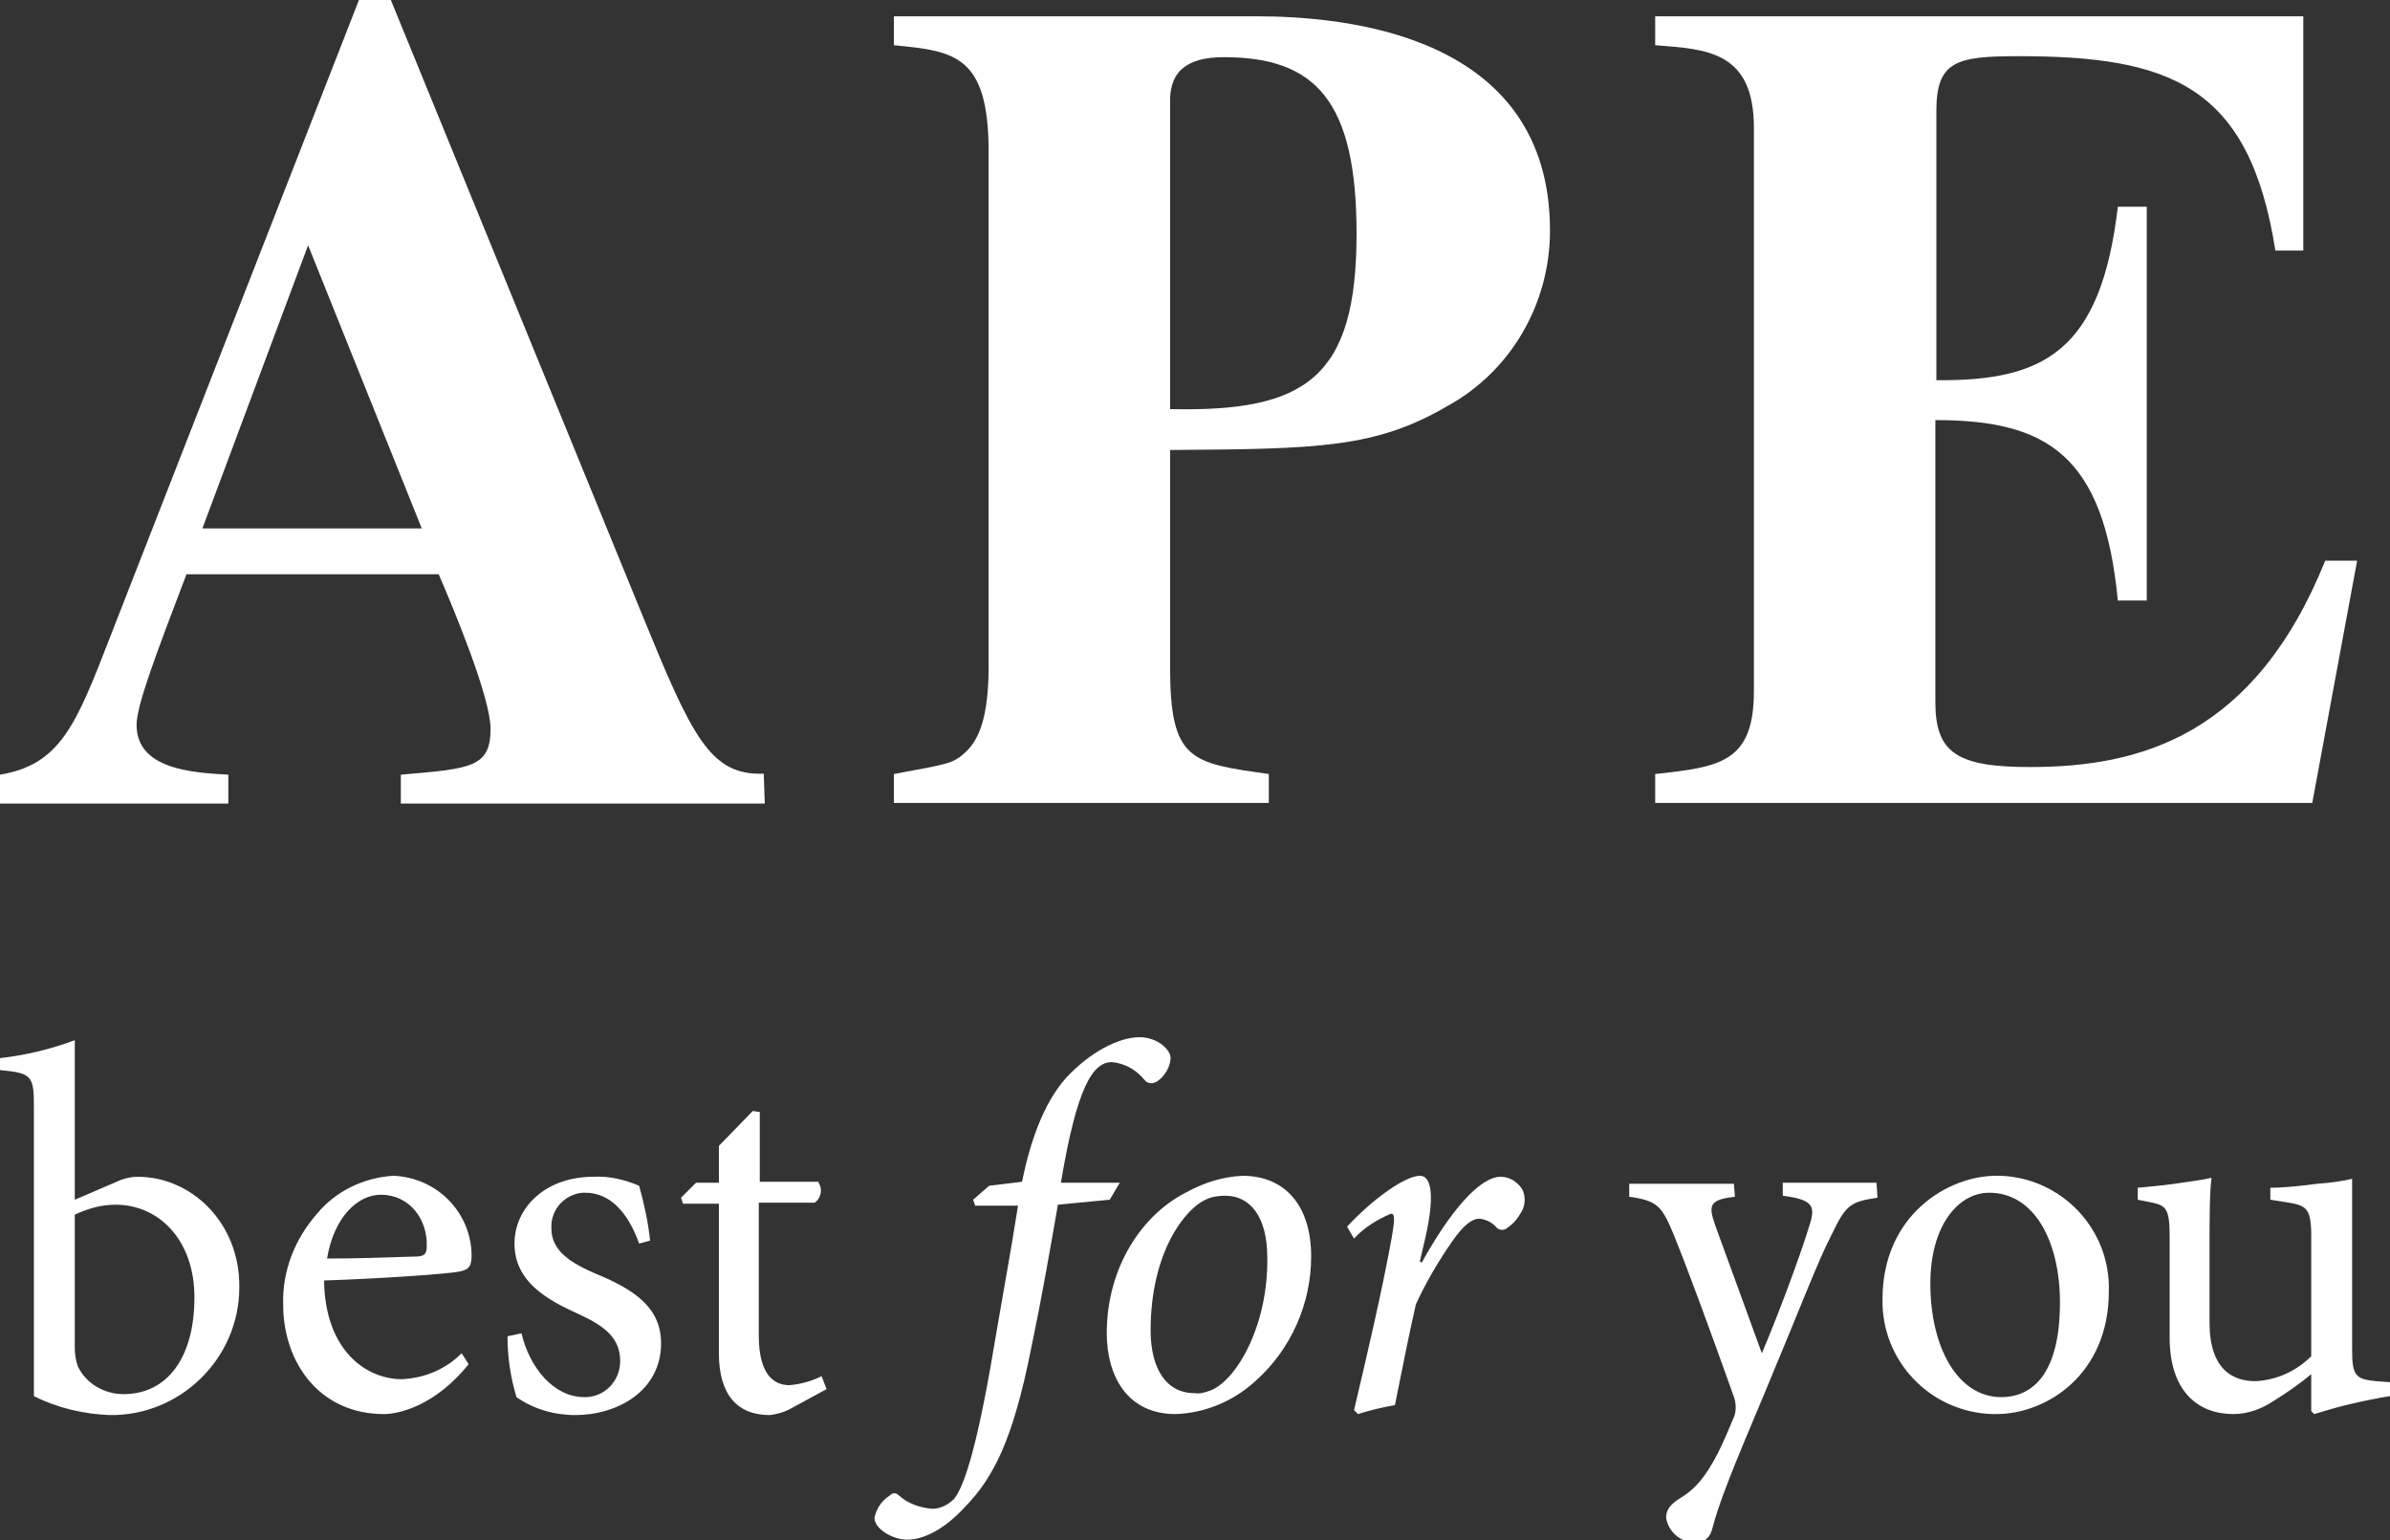
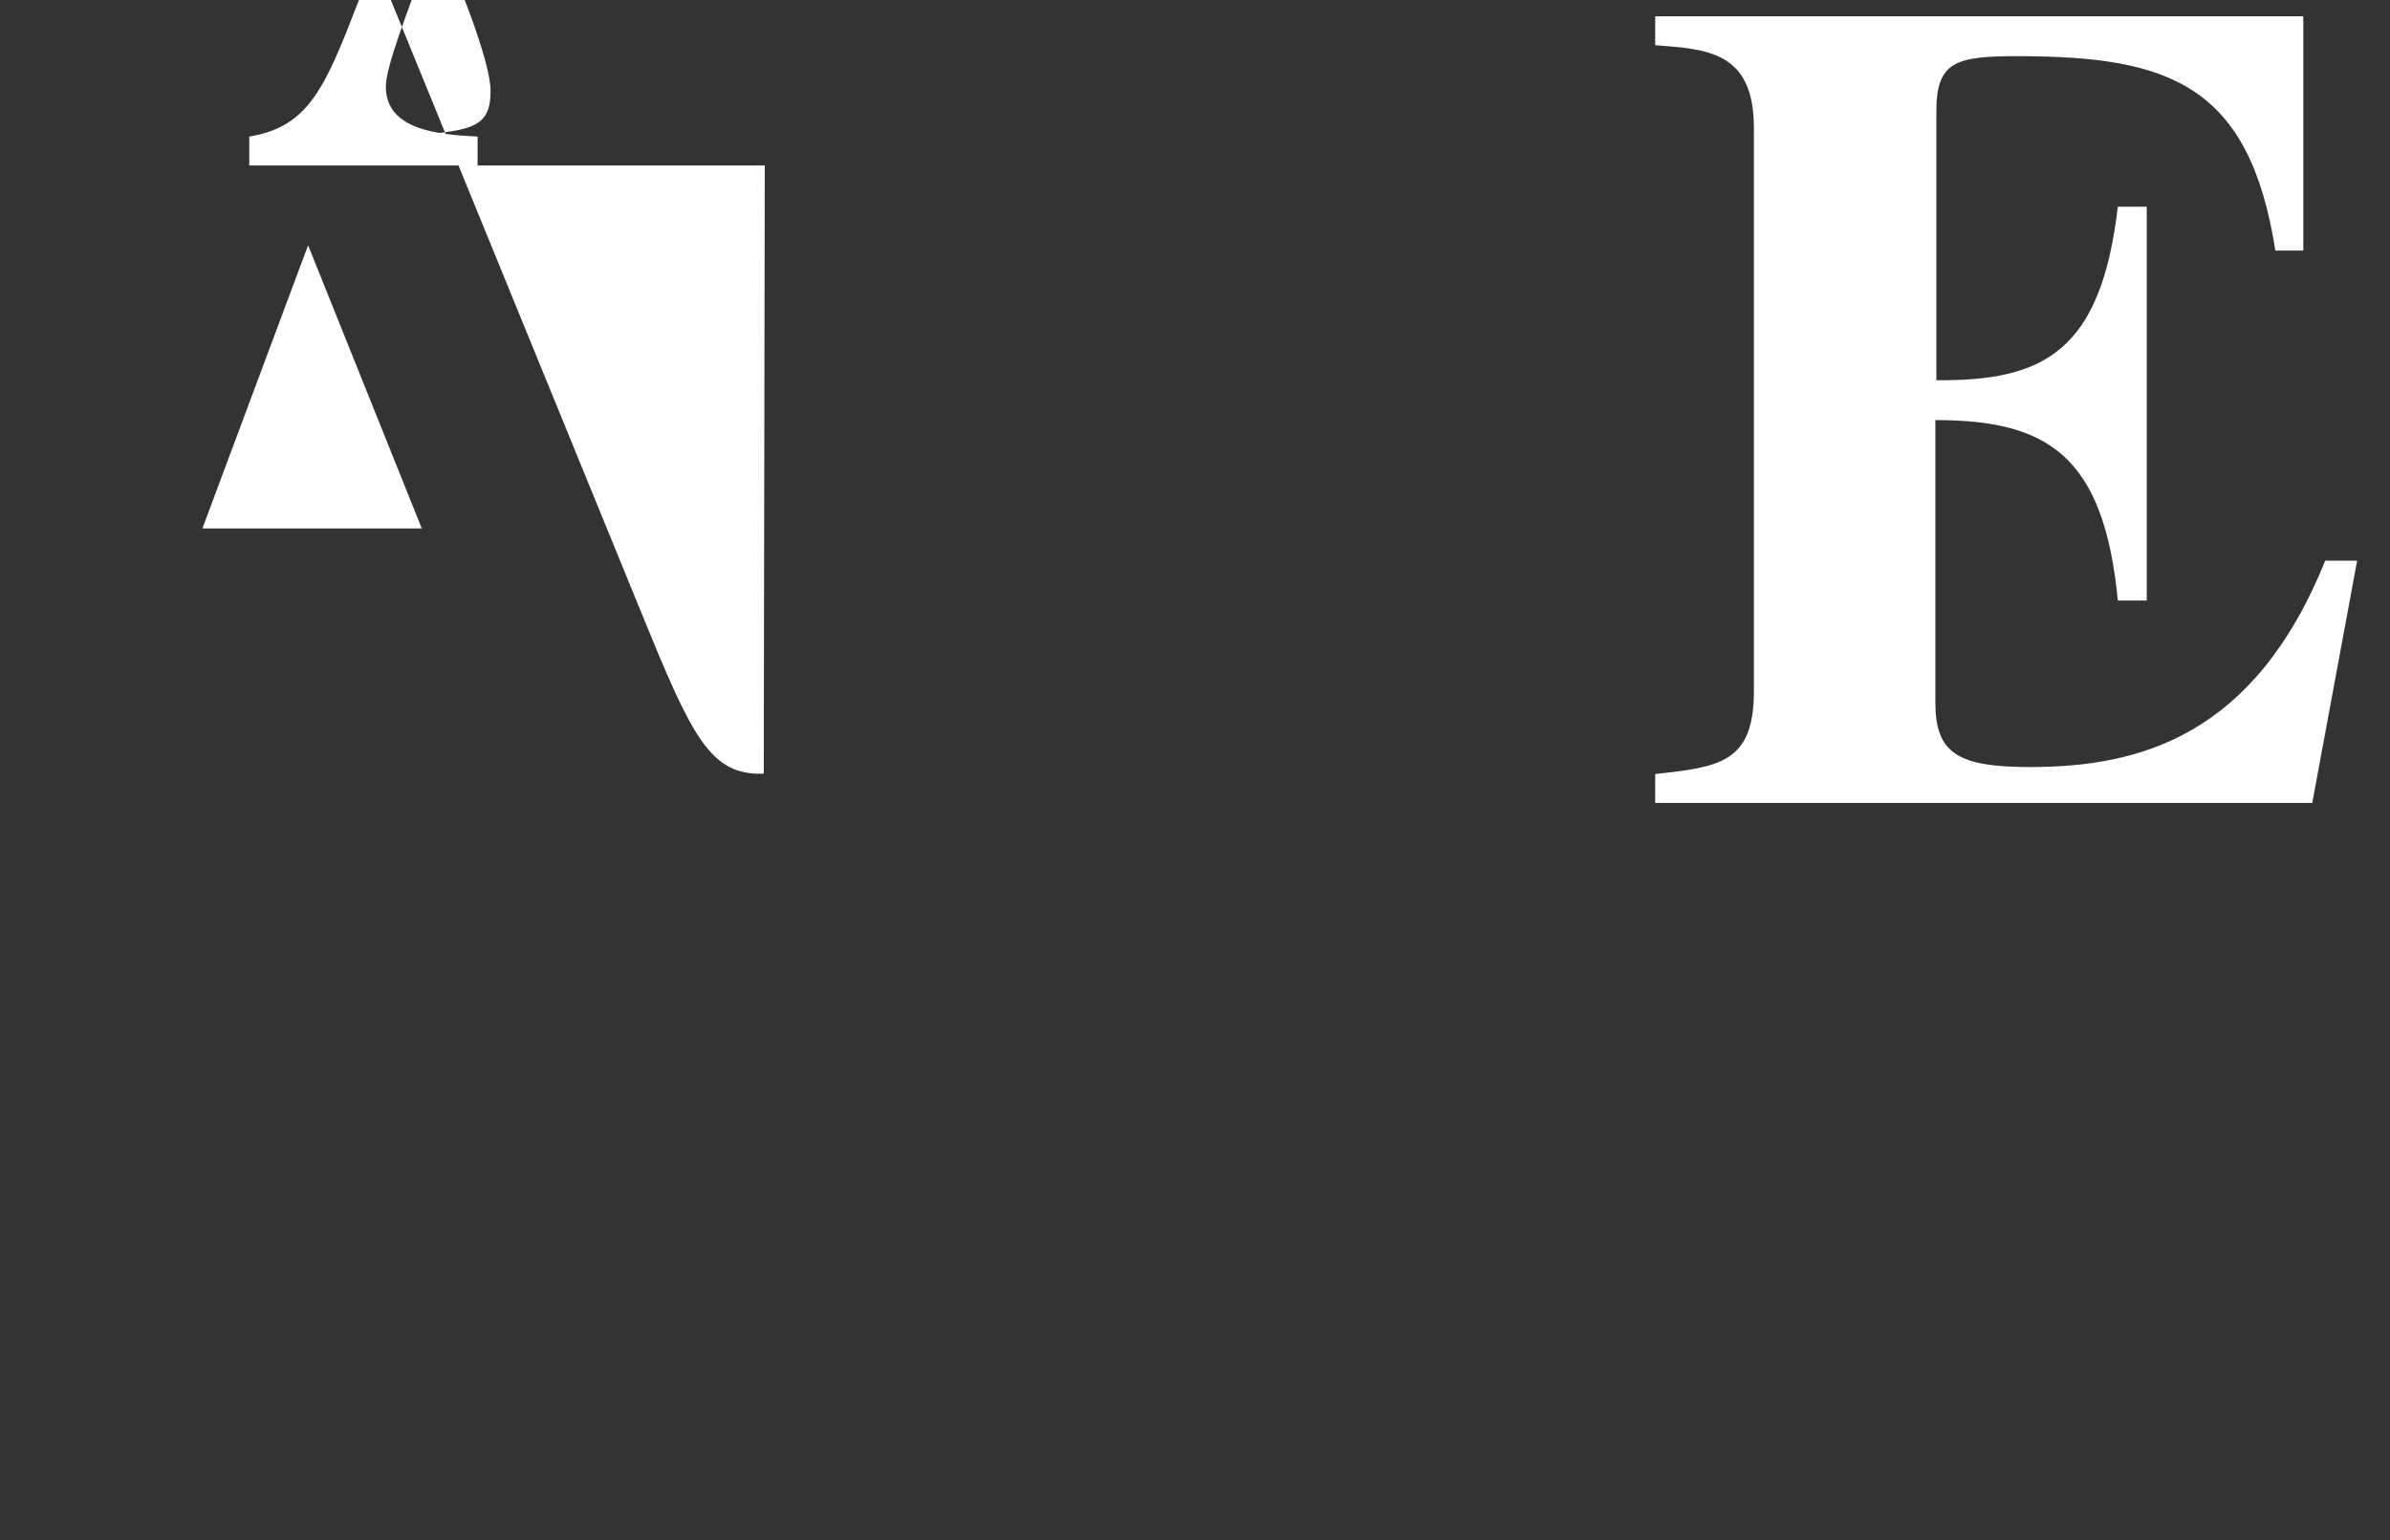
<svg xmlns="http://www.w3.org/2000/svg" version="1.1" id="Capa_1" x="0px" y="0px" viewBox="0 0 239.7 154.5" style="enable-background:new 0 0 239.7 154.5;" xml:space="preserve">
  <rect x="0" y="0" width="239.7" height="154.5" fill="#333333" stroke="none" />
  <style type="text/css">
	.st0{fill:#FFFFFF;}
</style>
  <g id="Grupo_398" transform="translate(0 278.273)">
    <g>
      <g id="Grupo_397" transform="translate(0 -278.273)">
        <g id="Grupo_390" transform="translate(0 0)">
          <g id="Grupo_389" transform="translate(0)">
-             <path id="Trazado_218" class="st0" d="M76.6,77.6c-5.4,0.2-7.2-3.7-12.3-16.2L39.2,0h-3.2L11,64c-3.4,8.8-5,12.7-11,13.7v2.9       h22.9v-2.9c-3.8-0.2-9.2-0.6-9.2-5c0-1.9,1.8-6.7,5-15.1H44c1.6,3.7,5.2,12.4,5.2,15.5c0,3.9-2,4-9,4.6v2.9h36.5L76.6,77.6z        M20.3,53l10.6-28.4L42.3,53H20.3z" />
+             <path id="Trazado_218" class="st0" d="M76.6,77.6c-5.4,0.2-7.2-3.7-12.3-16.2L39.2,0h-3.2c-3.4,8.8-5,12.7-11,13.7v2.9       h22.9v-2.9c-3.8-0.2-9.2-0.6-9.2-5c0-1.9,1.8-6.7,5-15.1H44c1.6,3.7,5.2,12.4,5.2,15.5c0,3.9-2,4-9,4.6v2.9h36.5L76.6,77.6z        M20.3,53l10.6-28.4L42.3,53H20.3z" />
          </g>
        </g>
        <g id="Grupo_392" transform="translate(89.653 1.634)">
          <g id="Grupo_391" transform="translate(0 0)">
-             <path id="Trazado_219" class="st0" d="M0,78.9h37.6V76c-7.8-1.1-9.9-1.3-9.9-10.7V43.5c14.9-0.1,20.6-0.2,27.8-4.4       c6.4-3.5,10.3-10.3,10.3-17.6C65.8,1.8,45.3,0,36.3,0H0v2.9c6,0.6,9.5,0.9,9.5,10.7v51.6c0,6.5-1.6,8.1-2.9,9.1       C5.7,74.9,5.5,75,0,76L0,78.9z M27.7,8.2c0.1-2.6,1.6-4.1,5.4-4.1c9.2,0,13.3,4.4,13.3,17.7c0,14.5-5.1,17.9-18.7,17.6       L27.7,8.2z" />
-           </g>
+             </g>
        </g>
        <g id="Grupo_394" transform="translate(166.004 1.634)">
          <g id="Grupo_393" transform="translate(0 0)">
            <path id="Trazado_220" class="st0" d="M0,2.9c5.2,0.4,9.9,0.6,9.9,8.3v56.5c0,7.2-3.5,7.6-9.9,8.3v2.9h65.9l4.5-24.3h-3.2       c-7.1,17.6-18.6,20.7-29.6,20.7c-7.3,0-9.5-1.4-9.5-6.5V40.5c11.2,0,16.9,3.5,18.3,18.1h2.9V19.1h-2.9       C44.7,33.6,39,36.6,28.2,36.5V9.5c0-5,2-5.5,8.2-5.5c15.2,0,23.2,2.9,25.8,19.5H65V0H0V2.9z" />
          </g>
        </g>
        <g id="Grupo_396" transform="translate(0 104.332)">
          <g id="Grupo_395" transform="translate(0 0)">
-             <path id="Trazado_221" class="st0" d="M7.5,16V0C5.1,0.9,2.6,1.5,0,1.8V3c3.3,0.3,3.4,0.6,3.4,3.9v28.8c2.4,1.2,5,1.8,7.6,1.9       c7.1,0.1,13-5.7,13-12.8c0-0.1,0-0.1,0-0.2c0-6.2-4.7-10.9-10.2-10.9c-0.7,0-1.5,0.2-2.1,0.5L7.5,16z M7.5,17.5       c1.3-0.6,2.6-1,4.1-1c4.3,0,7.9,3.5,7.9,9.3c0,6-2.7,9.7-7.1,9.7c-2,0-3.8-1.1-4.6-2.8c-0.2-0.6-0.3-1.2-0.3-1.8L7.5,17.5z        M46.3,31.4c-1.6,1.6-3.7,2.5-6,2.6c-3.6,0-7.7-2.9-7.8-9.9c6.2-0.2,12.8-0.7,13.6-0.9c1-0.2,1.2-0.6,1.2-1.7       c-0.1-4.3-3.5-7.7-7.8-7.9h-0.1c-2.9,0.2-5.7,1.5-7.6,3.8c-2.2,2.5-3.5,5.7-3.4,9.1c0,5.9,3.7,11,10.1,11c1.6,0,5.2-0.9,8.5-5       L46.3,31.4z M38.2,15.5c2.9,0,4.7,2.5,4.6,5.2c0,0.8-0.3,1-1.2,1c-3,0.1-5.9,0.2-8.8,0.2C33.5,17.7,35.9,15.5,38.2,15.5        M65.2,20.1c-0.2-1.9-0.6-3.7-1.1-5.5c-1.4-0.6-3-1-4.6-0.9c-4.8,0-7.9,3.1-7.9,6.7c0,3.9,3.4,5.7,6.5,7.1       c2.6,1.2,4.1,2.4,4.1,4.7c0,2-1.6,3.6-3.5,3.6c0,0-0.1,0-0.1,0c-3.1,0-5.5-3-6.3-6.4l-1.4,0.3c0,2.1,0.3,4.1,0.9,6.1       c1.7,1.2,3.8,1.8,5.9,1.8c4.2,0,8.6-2.4,8.6-7.2c0-3.6-2.7-5.4-6.6-7c-2.3-1-4.4-2.2-4.4-4.5c-0.1-1.8,1.2-3.4,3.1-3.6       c0.1,0,0.2,0,0.3,0c2.5,0,4.3,2,5.4,5.1L65.2,20.1z M82.9,35l-0.5-1.3c-1,0.5-2.1,0.8-3.2,0.9c-1.4,0-3.1-0.8-3.1-5V16.3h5.6       c0.7-0.5,0.8-1.4,0.4-2c0,0,0,0,0-0.1h-5.9V7.2l-0.7-0.1l-3.4,3.5v3.7h-2.3l-1.5,1.5l0.2,0.6h3.6v15c0,4.1,1.8,6.2,5.1,6.2       c0.8-0.1,1.5-0.3,2.2-0.7L82.9,35z M99.2,14.6L97.6,16l0.2,0.6h4.3c-0.8,5.1-1.6,9.3-2.8,16.4c-1.8,10.1-3,12.2-3.6,13       c-0.6,0.6-1.4,1-2.2,1c-1.2-0.1-2.4-0.5-3.3-1.3c-0.3-0.3-0.6-0.4-1,0c-0.8,0.5-1.3,1.3-1.5,2.2c0,1.1,1.8,2.2,3.3,2.2       c1.4,0,3.5-0.8,5.8-3.3c2.9-3,4.8-6.8,6.6-15.8c1.2-5.8,1.7-8.8,2.7-14.5l5.2-0.5l1-1.7h-5.9c1.6-9.6,3.2-12.1,5.1-12.1       c1.3,0.1,2.5,0.8,3.3,1.8c0.3,0.4,0.9,0.4,1.3,0.1c0,0,0,0,0,0c0.7-0.5,1.2-1.3,1.3-2.2c0.1-0.9-1.3-2.2-3.1-2.2       c-2.1,0-5,1.5-7.4,4.1c-2.3,2.6-3.6,6.5-4.4,10.4L99.2,14.6z M117.9,37.5c3-0.1,5.8-1.3,8-3.3c3.6-3.2,5.6-7.8,5.6-12.5       c0-5.1-2.6-8.1-6.9-8.1c-2,0.1-3.9,0.7-5.7,1.7c-4.3,2.2-7.9,7.4-7.9,14.1C111,33.6,113,37.5,117.9,37.5 M119.8,35.4       c-2.8,0-4.4-2.4-4.4-6.3c0-7.9,3.5-12.2,5.5-13.1c0.6-0.3,1.3-0.4,2-0.4c2.4,0,4.2,2,4.2,6.2c0.1,6.6-2.9,12.1-5.6,13.3       C120.9,35.3,120.4,35.5,119.8,35.4 M142.4,22.2l0.6-2.6c0.8-3.6,0.7-6-0.6-6c-1.4,0-4.6,2.2-7.3,5.1l0.7,1.2       c1-1.1,2.3-1.9,3.7-2.5c0.4,0,0.4,0.5,0.1,2.3c-1,5.5-2.5,11.9-3.8,17.4l0.4,0.4c1.2-0.4,2.6-0.7,3.7-0.9       c0.7-3.4,1.3-6.6,2.1-10.1c1-2.2,2.3-4.4,3.7-6.4c1.2-1.7,2-2.2,2.7-2.2c0.7,0.1,1.3,0.4,1.7,0.9c0.3,0.3,0.8,0.3,1.1,0       c0.6-0.4,1-0.9,1.4-1.6c0.4-0.7,0.4-1.5,0.1-2.2c-0.5-0.8-1.3-1.3-2.2-1.3c-2.1,0-5.1,3.5-7.9,8.6L142.4,22.2z M188.2,14.3       h-9.4v1.3c3,0.4,3.3,1,2.7,2.9c-1,3.3-3.3,9.4-4.8,12.9l-4.7-12.9c-0.7-2-0.5-2.5,2-2.8l-0.1-1.3h-10.5v1.3       c2.9,0.4,3.3,1,4.5,3.9c1.5,3.7,3.8,10,5.9,15.9c0.3,0.7,0.4,1.6,0.1,2.3c-0.5,1.2-1,2.4-1.6,3.6c-1.2,2.3-2.2,3.6-3.9,4.6       c-0.9,0.6-1.3,1.1-1.3,1.9c0.2,1.4,1.5,2.5,2.9,2.5c0.8,0.1,1.5-0.5,1.7-1.3c0.7-2.7,1.9-5.7,5.4-14c3.6-8.6,5.2-12.9,6.6-15.6       c1.4-2.9,1.8-3.3,4.6-3.7L188.2,14.3z M200.2,13.6c-4.8,0-11.4,3.9-11.4,12.4c-0.1,6.2,4.8,11.3,11,11.5c0.1,0,0.2,0,0.4,0       c5.1,0,11.3-4,11.3-12.3c0.2-6.2-4.7-11.4-10.9-11.6C200.4,13.6,200.3,13.6,200.2,13.6 M199.5,15.3c4.6,0,7.1,5,7.1,11       c0,7.1-2.7,9.5-5.9,9.5c-4.3,0-7.1-4.9-7.1-11.4C193.6,18.6,196.4,15.3,199.5,15.3 M239.7,34.3l-1.4-0.1       c-2-0.2-2.4-0.5-2.4-3.1V13.9c-0.8,0.2-2,0.4-3.5,0.5c-1.5,0.2-3.3,0.4-4.7,0.4V16l1.9,0.3c1.7,0.3,2.2,0.6,2.2,3.3v12.1       c-1.5,1.5-3.5,2.4-5.6,2.5c-2.3,0-4.6-1.2-4.6-5.9v-7c0-3.5,0-5.9,0.2-7.5c-0.8,0.2-2.3,0.4-3.7,0.6c-1.4,0.2-2.7,0.3-3.7,0.4       V16l1.5,0.3c1.3,0.3,1.7,0.6,1.7,3.3v10.2c0,5.6,3,7.7,6.4,7.7c1.4,0,2.8-0.5,4-1.3c1.3-0.8,2.6-1.7,3.8-2.7v3.7l0.3,0.3       c1-0.3,2.3-0.7,3.6-1c1.3-0.3,2.7-0.6,4-0.8L239.7,34.3z" />
-           </g>
+             </g>
        </g>
      </g>
    </g>
  </g>
</svg>